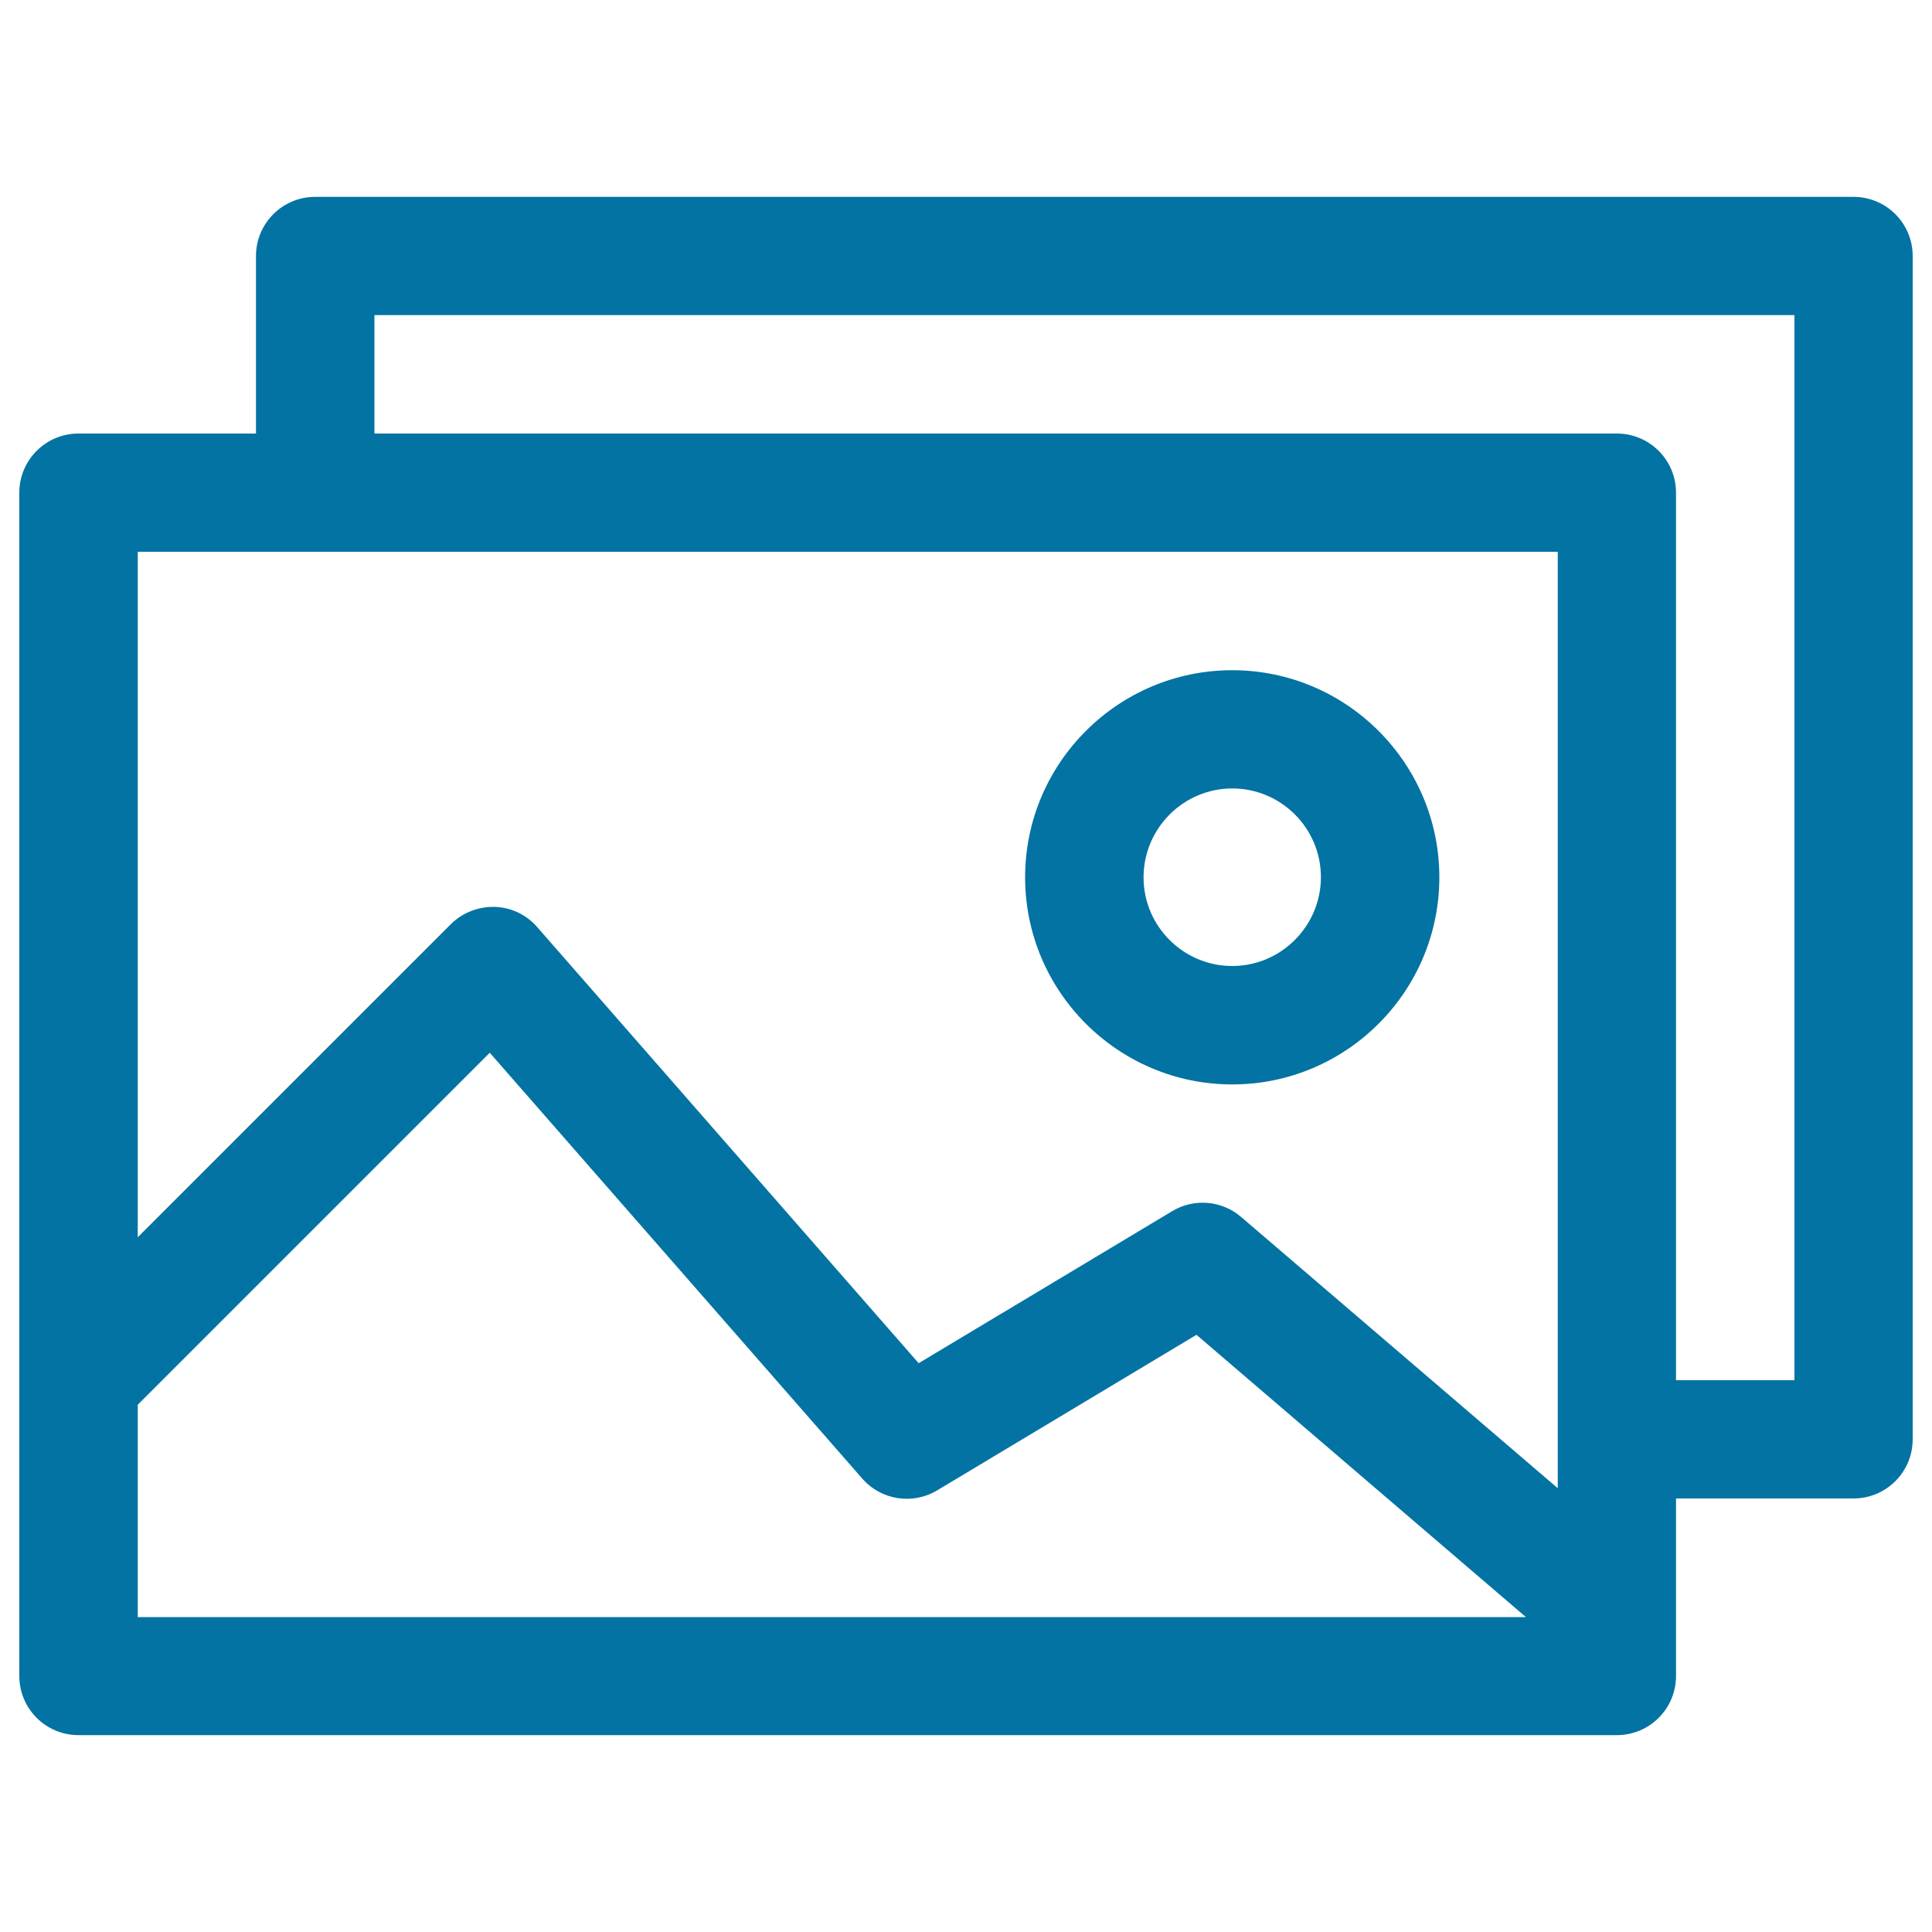
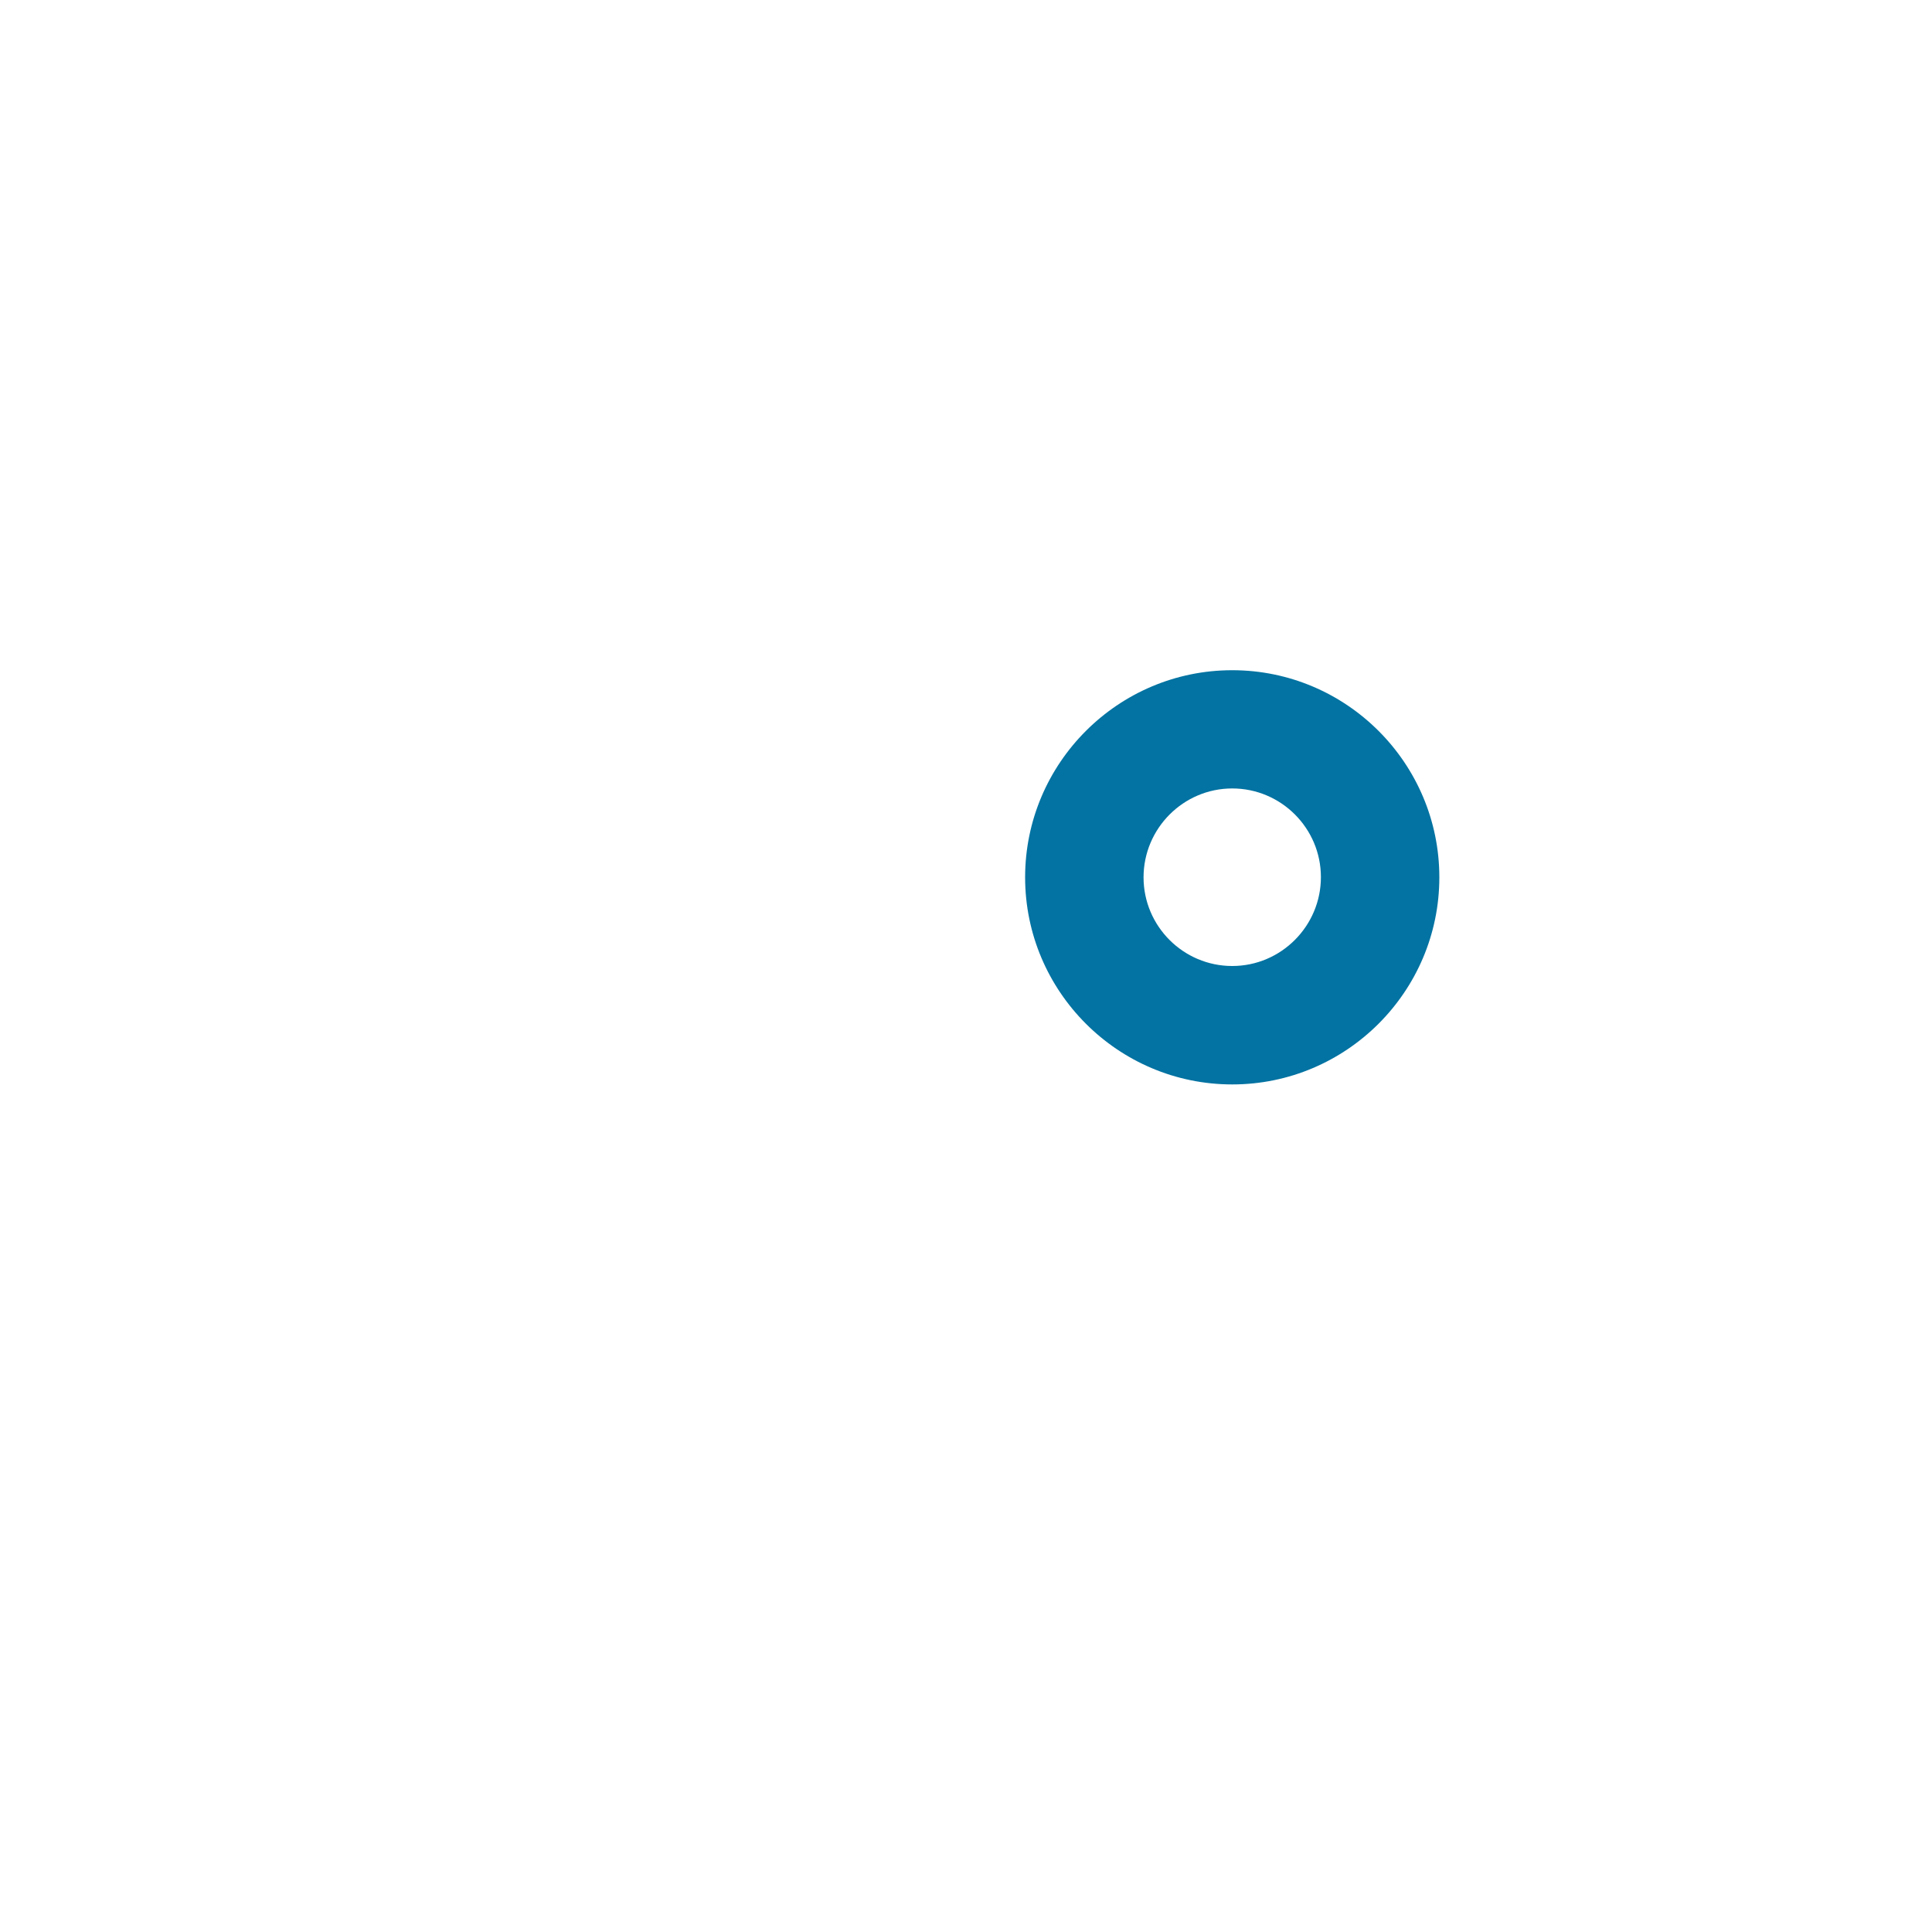
<svg xmlns="http://www.w3.org/2000/svg" viewBox="0 0 1000 1000" style="fill:#0273a2">
  <title>Multiple Image SVG icon</title>
-   <path d="M959.4,101.9H163.1c-16.9,0-30.6,13.7-30.6,30.6v91.9H40.6C23.7,224.4,10,238.1,10,255v612.5c0,16.9,13.7,30.6,30.6,30.6h796.3c16.9,0,30.6-13.7,30.6-30.6v-91.9h91.9c16.9,0,30.6-13.7,30.6-30.6V132.5C990,115.6,976.3,101.9,959.4,101.9z M806.3,285.6v484.7L642.4,629.9c-10-8.6-24.4-9.8-35.7-3l-131.2,78.7L278,479.8c-5.6-6.4-13.6-10.2-22-10.4c-8.4-0.2-16.7,3-22.7,9L71.3,640.4V285.6H806.3z M71.3,727.1l182.2-182.2l192.8,220.4c9.8,11.2,26.1,13.7,38.8,6.1l134.2-80.5l170.5,146.1H71.3V727.1z M928.8,714.4h-61.3V255c0-16.9-13.7-30.6-30.6-30.6H193.8v-61.3h735V714.4z" />
  <path d="M637.8,561.3c59.1,0,107.2-48.1,107.2-107.2s-48.1-107.2-107.2-107.2S530.6,395,530.6,454.1S578.7,561.3,637.8,561.3z M637.8,408.1c25.3,0,45.9,20.6,45.9,45.9S663.1,500,637.8,500s-45.9-20.6-45.9-45.9S612.5,408.1,637.8,408.1z" />
</svg>